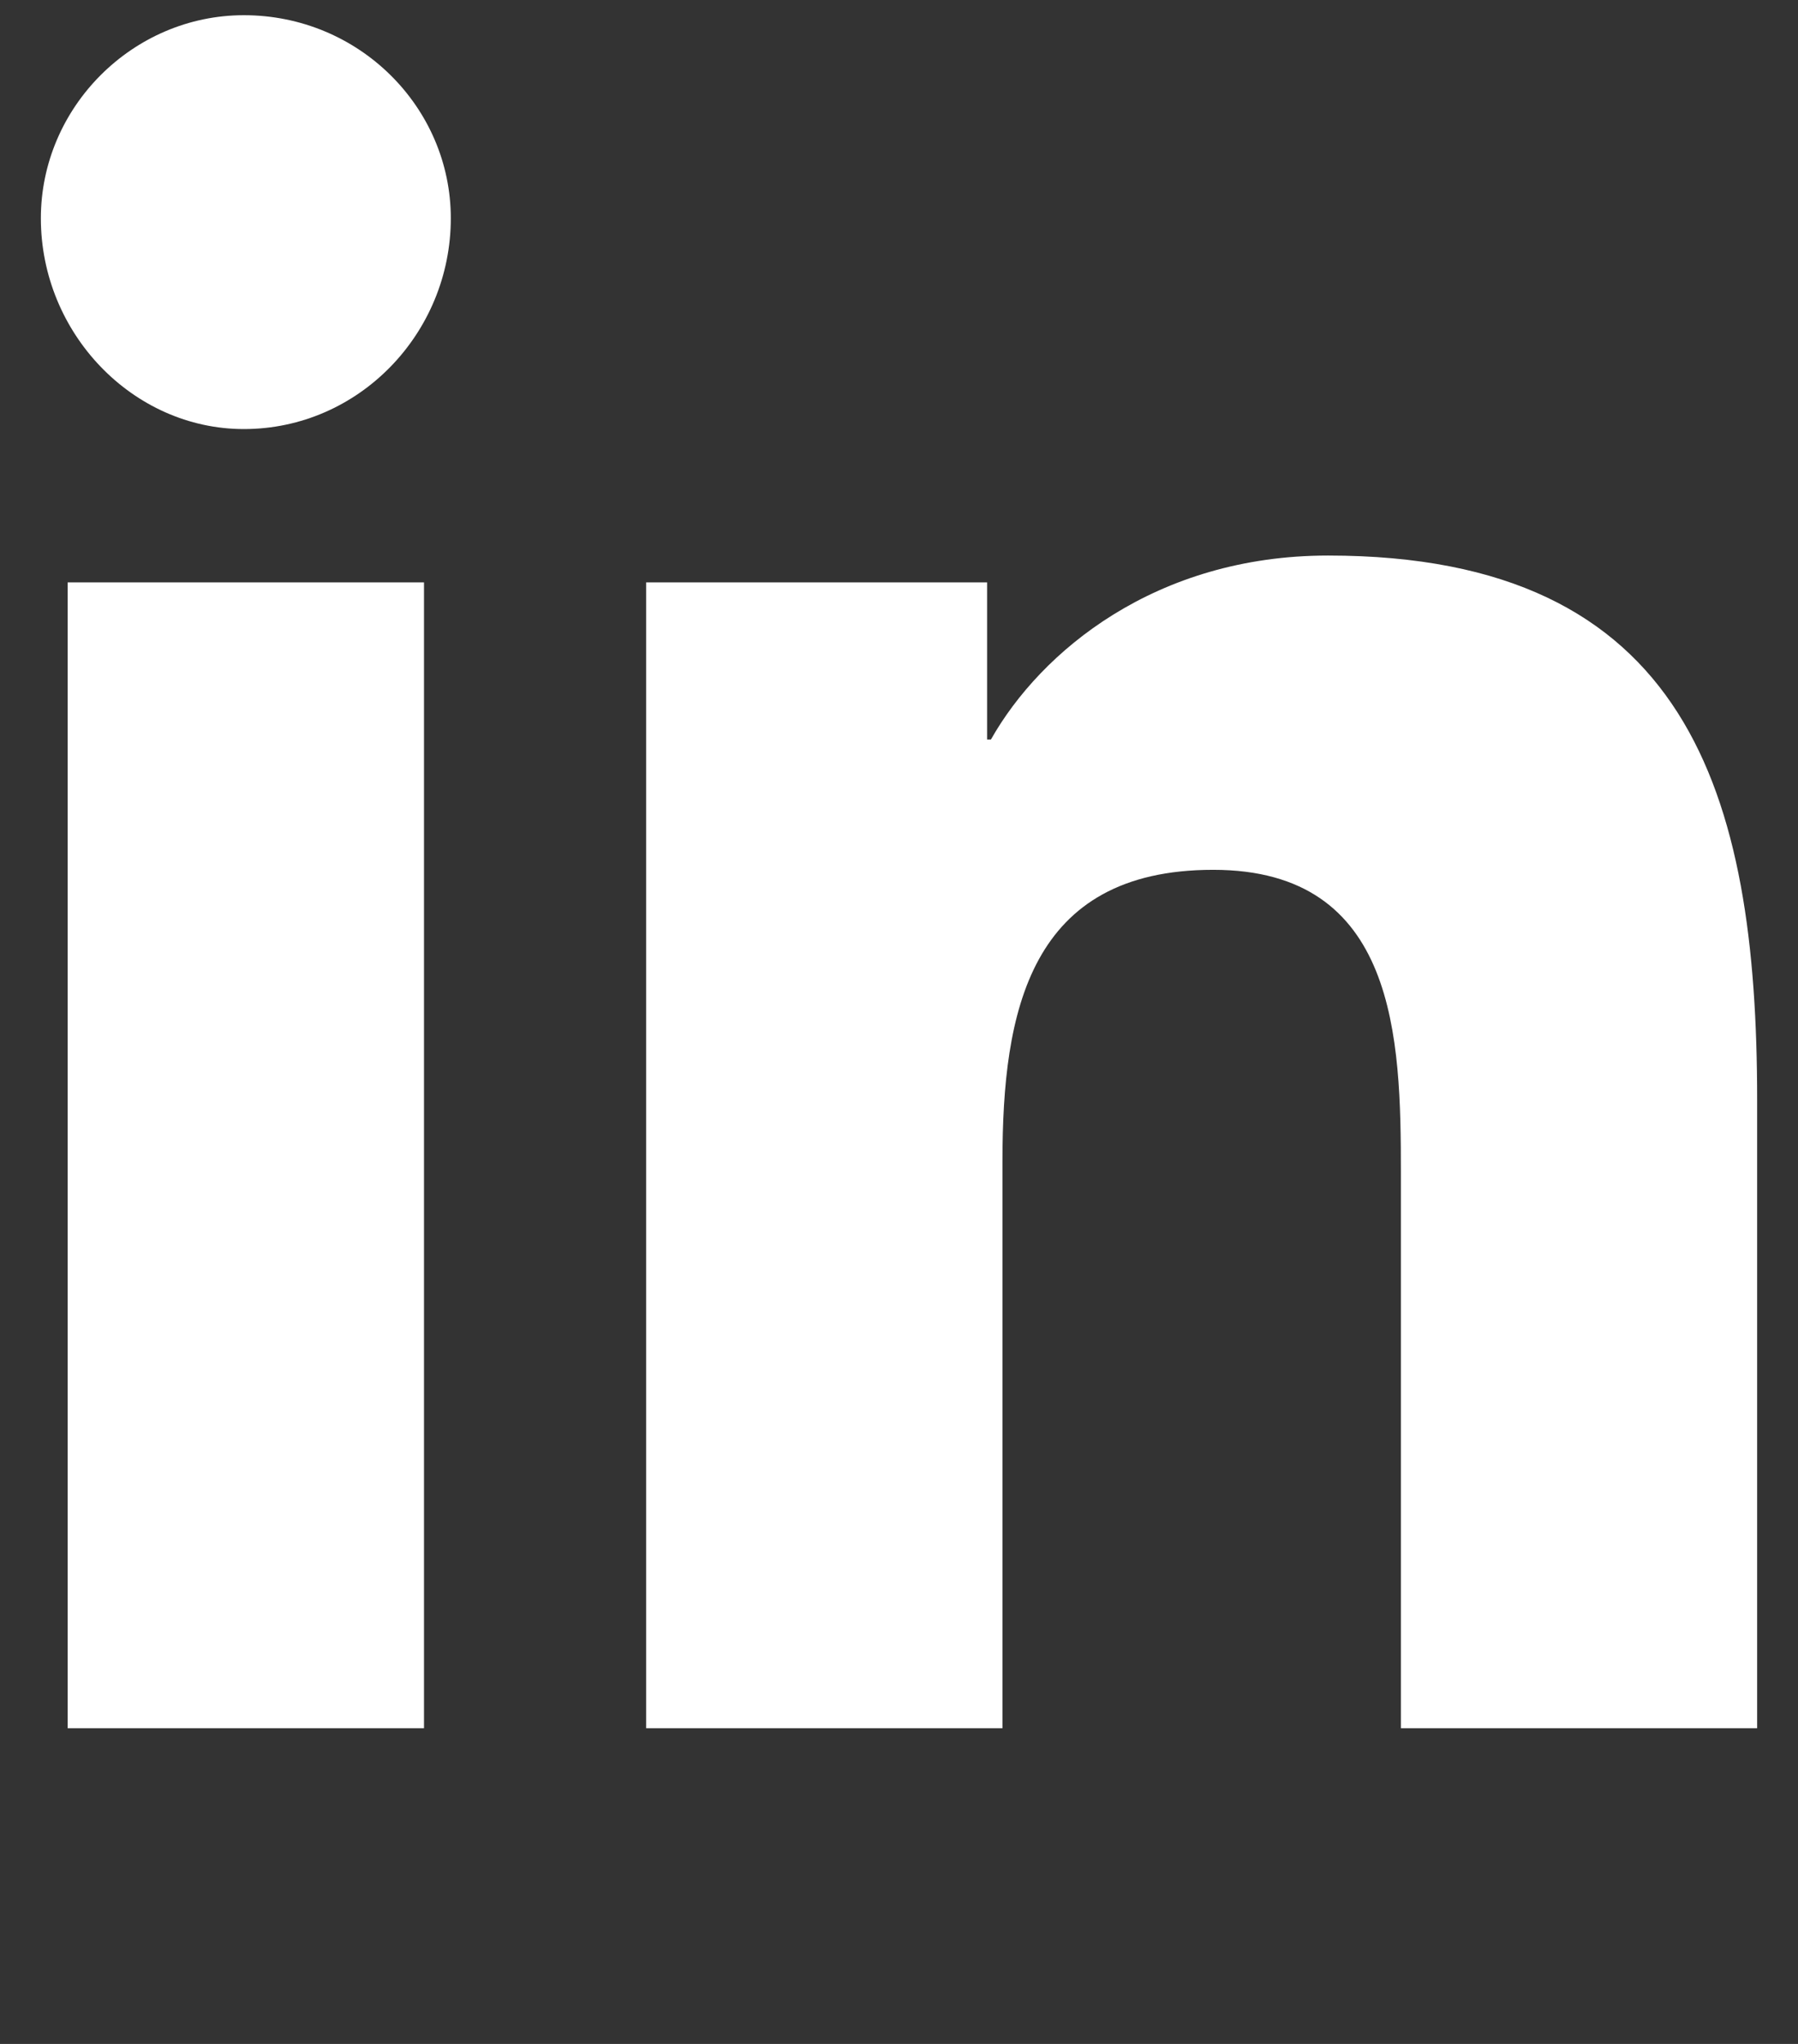
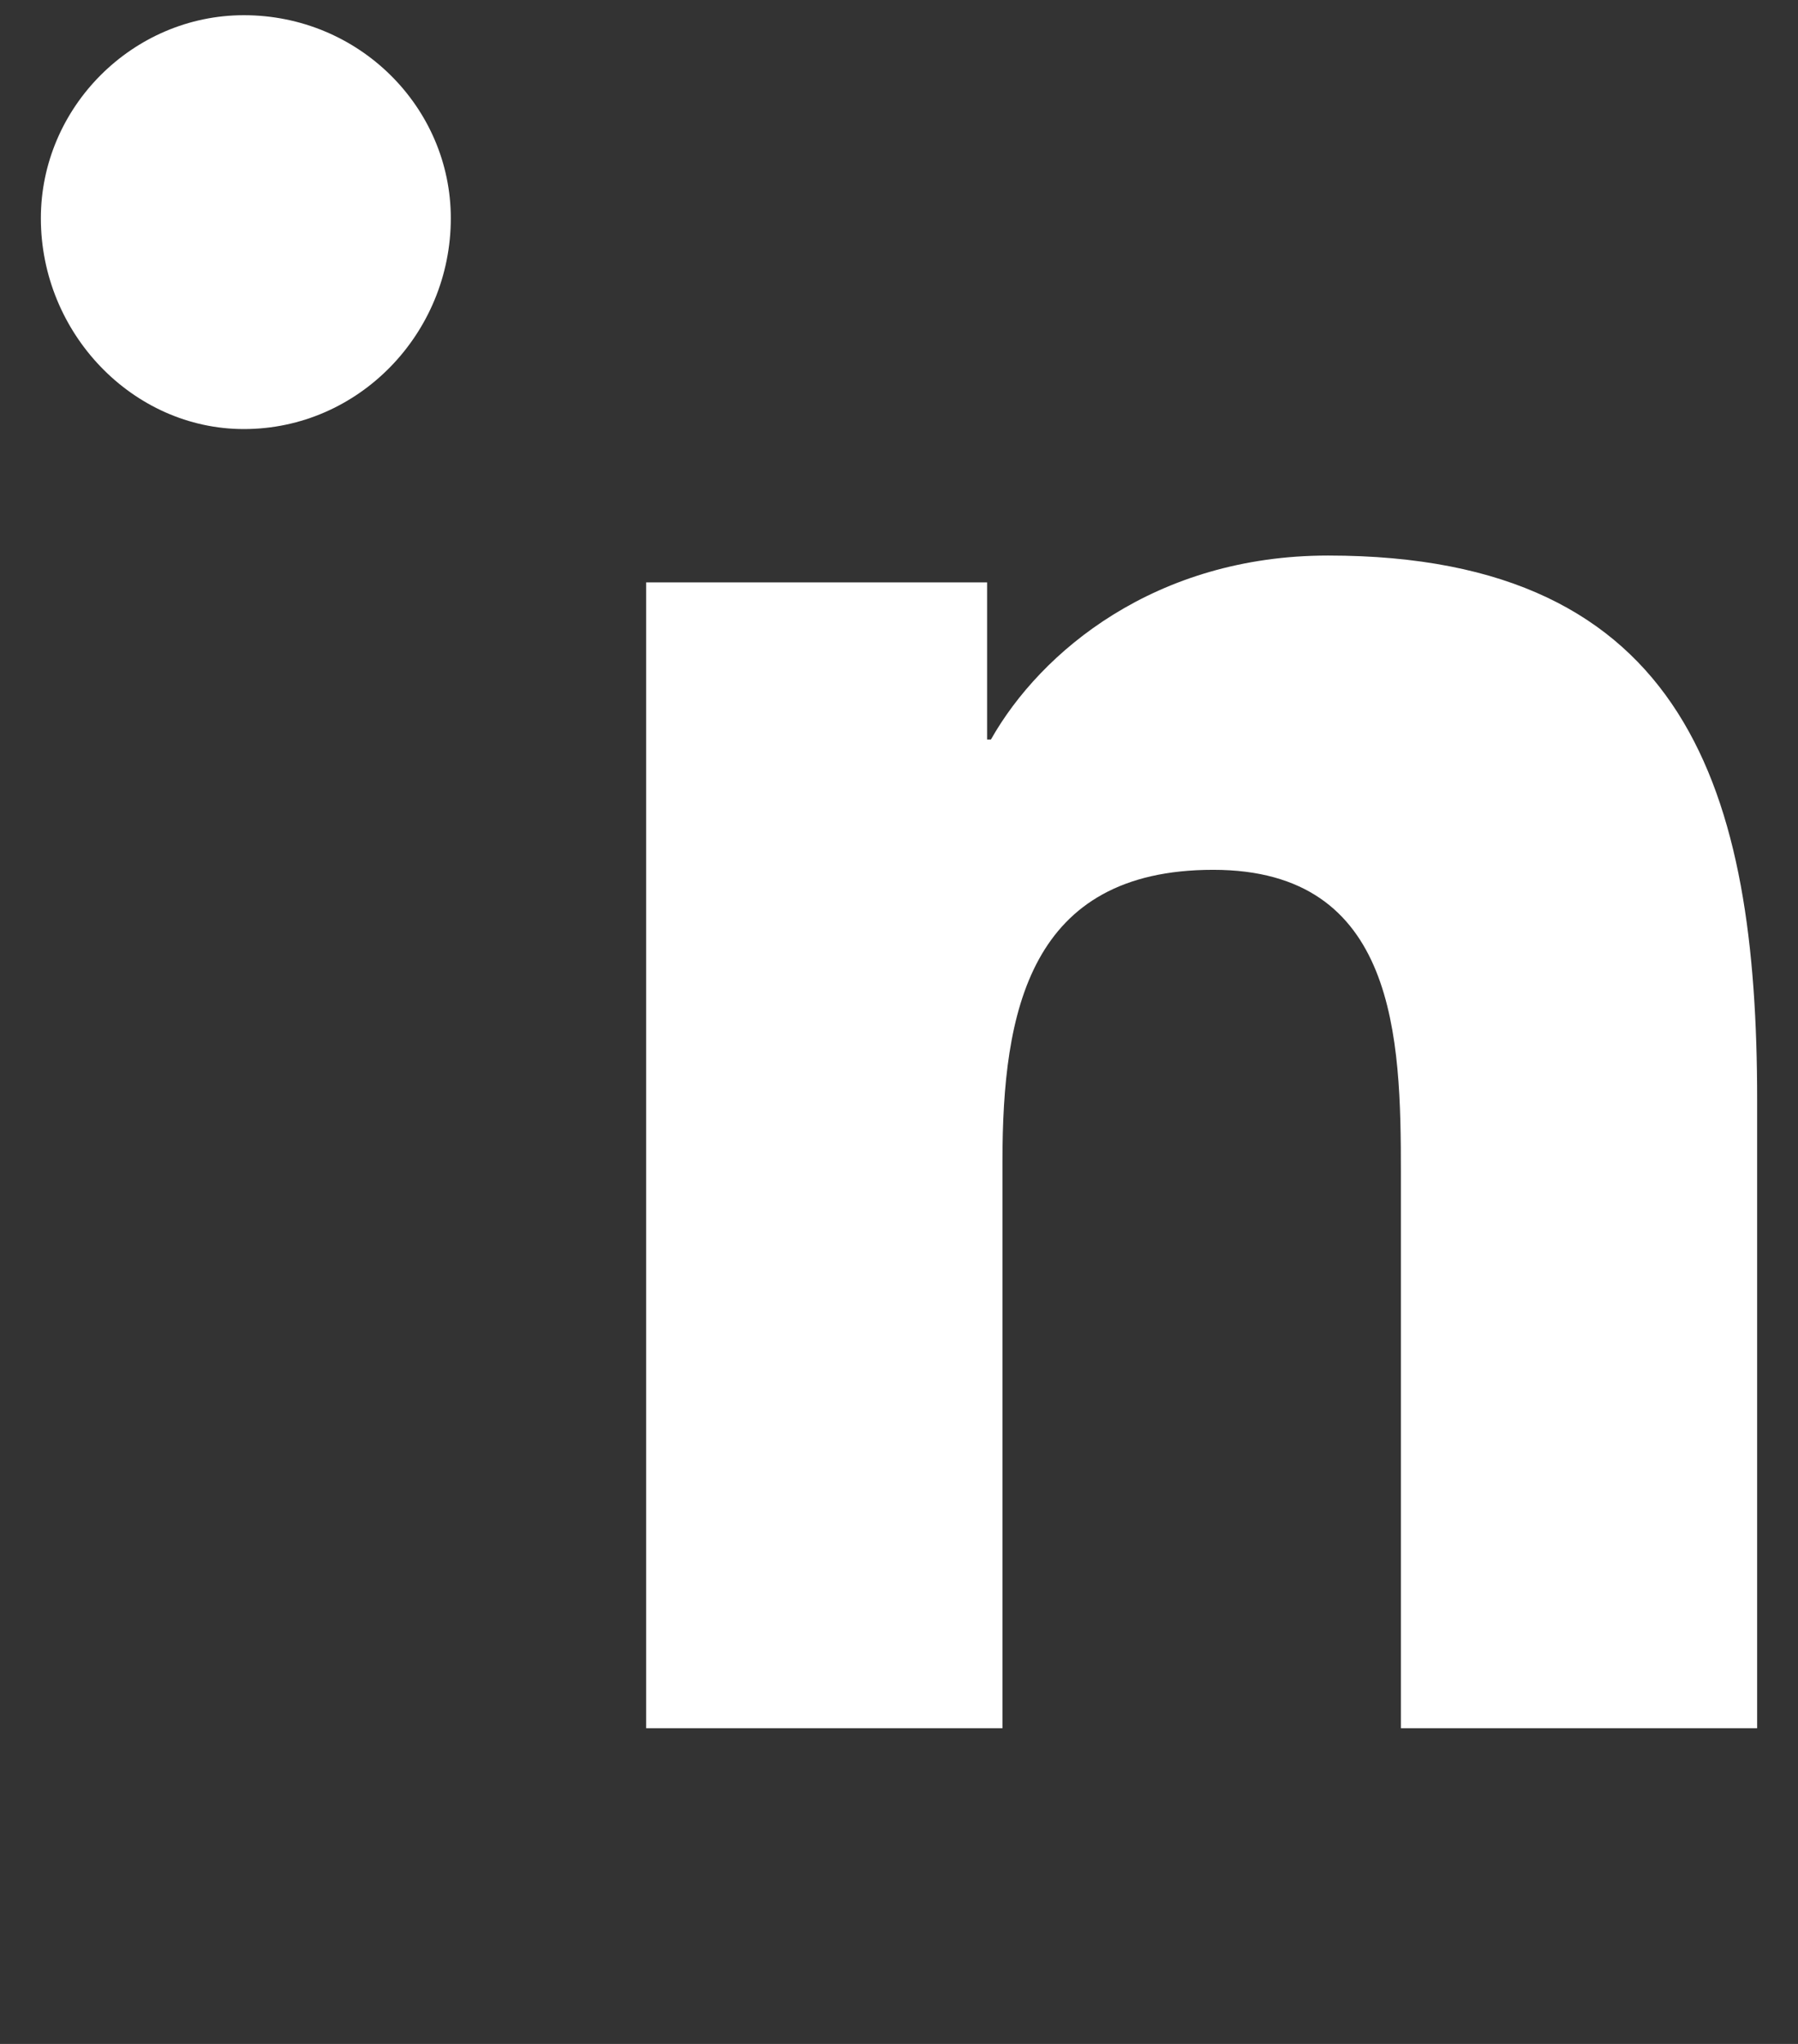
<svg xmlns="http://www.w3.org/2000/svg" width="22" height="25" viewBox="0 0 22 25" fill="none">
  <rect x="0" y="0" width="22" height="25" fill="#333333" stroke="none" />
-   <path d="M5.188 21.139H0.828V7.123H5.188V21.139ZM2.984 5.248C1.625 5.248 0.5 4.076 0.5 2.67C0.5 1.311 1.625 0.186 2.984 0.186C4.391 0.186 5.516 1.311 5.516 2.67C5.516 4.076 4.391 5.248 2.984 5.248ZM21.453 21.139H17.141V14.342C17.141 12.701 17.094 10.639 14.844 10.639C12.594 10.639 12.266 12.373 12.266 14.201V21.139H7.906V7.123H12.078V9.045H12.125C12.734 7.967 14.141 6.795 16.25 6.795C20.656 6.795 21.5 9.701 21.5 13.451V21.139H21.453Z" fill="white" />
+   <path d="M5.188 21.139H0.828V7.123V21.139ZM2.984 5.248C1.625 5.248 0.5 4.076 0.5 2.67C0.5 1.311 1.625 0.186 2.984 0.186C4.391 0.186 5.516 1.311 5.516 2.67C5.516 4.076 4.391 5.248 2.984 5.248ZM21.453 21.139H17.141V14.342C17.141 12.701 17.094 10.639 14.844 10.639C12.594 10.639 12.266 12.373 12.266 14.201V21.139H7.906V7.123H12.078V9.045H12.125C12.734 7.967 14.141 6.795 16.25 6.795C20.656 6.795 21.5 9.701 21.5 13.451V21.139H21.453Z" fill="white" />
</svg>